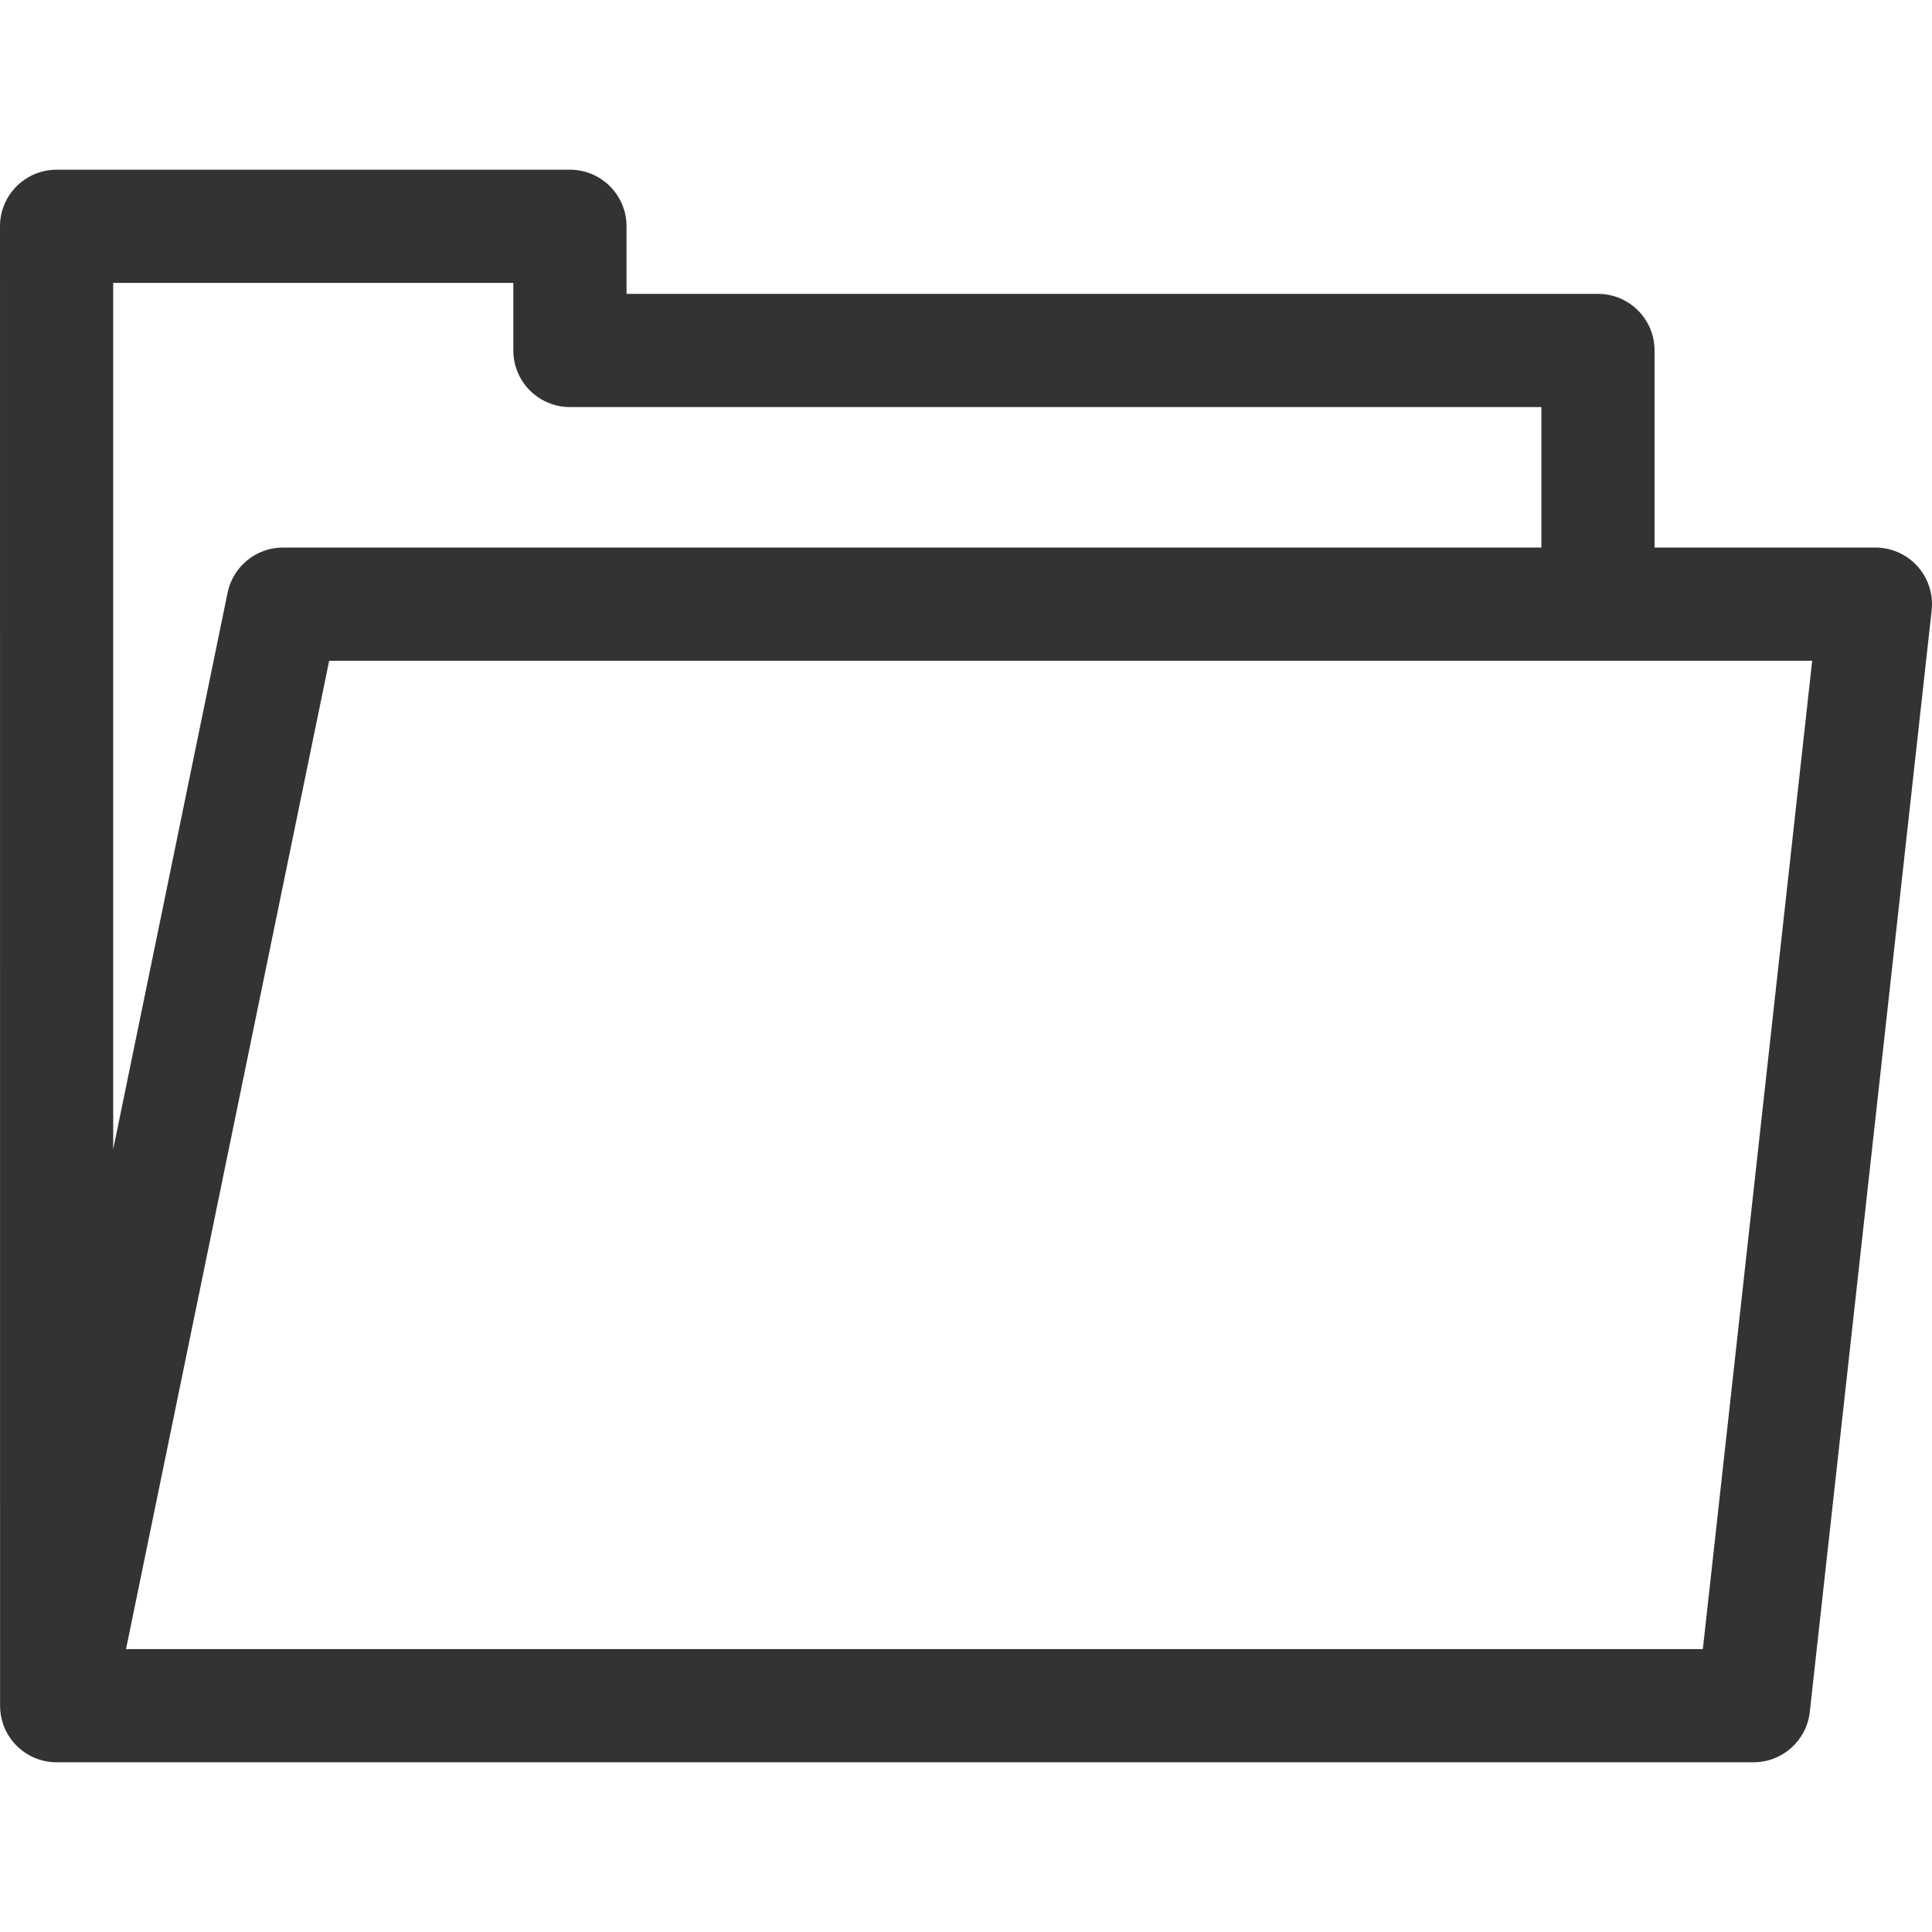
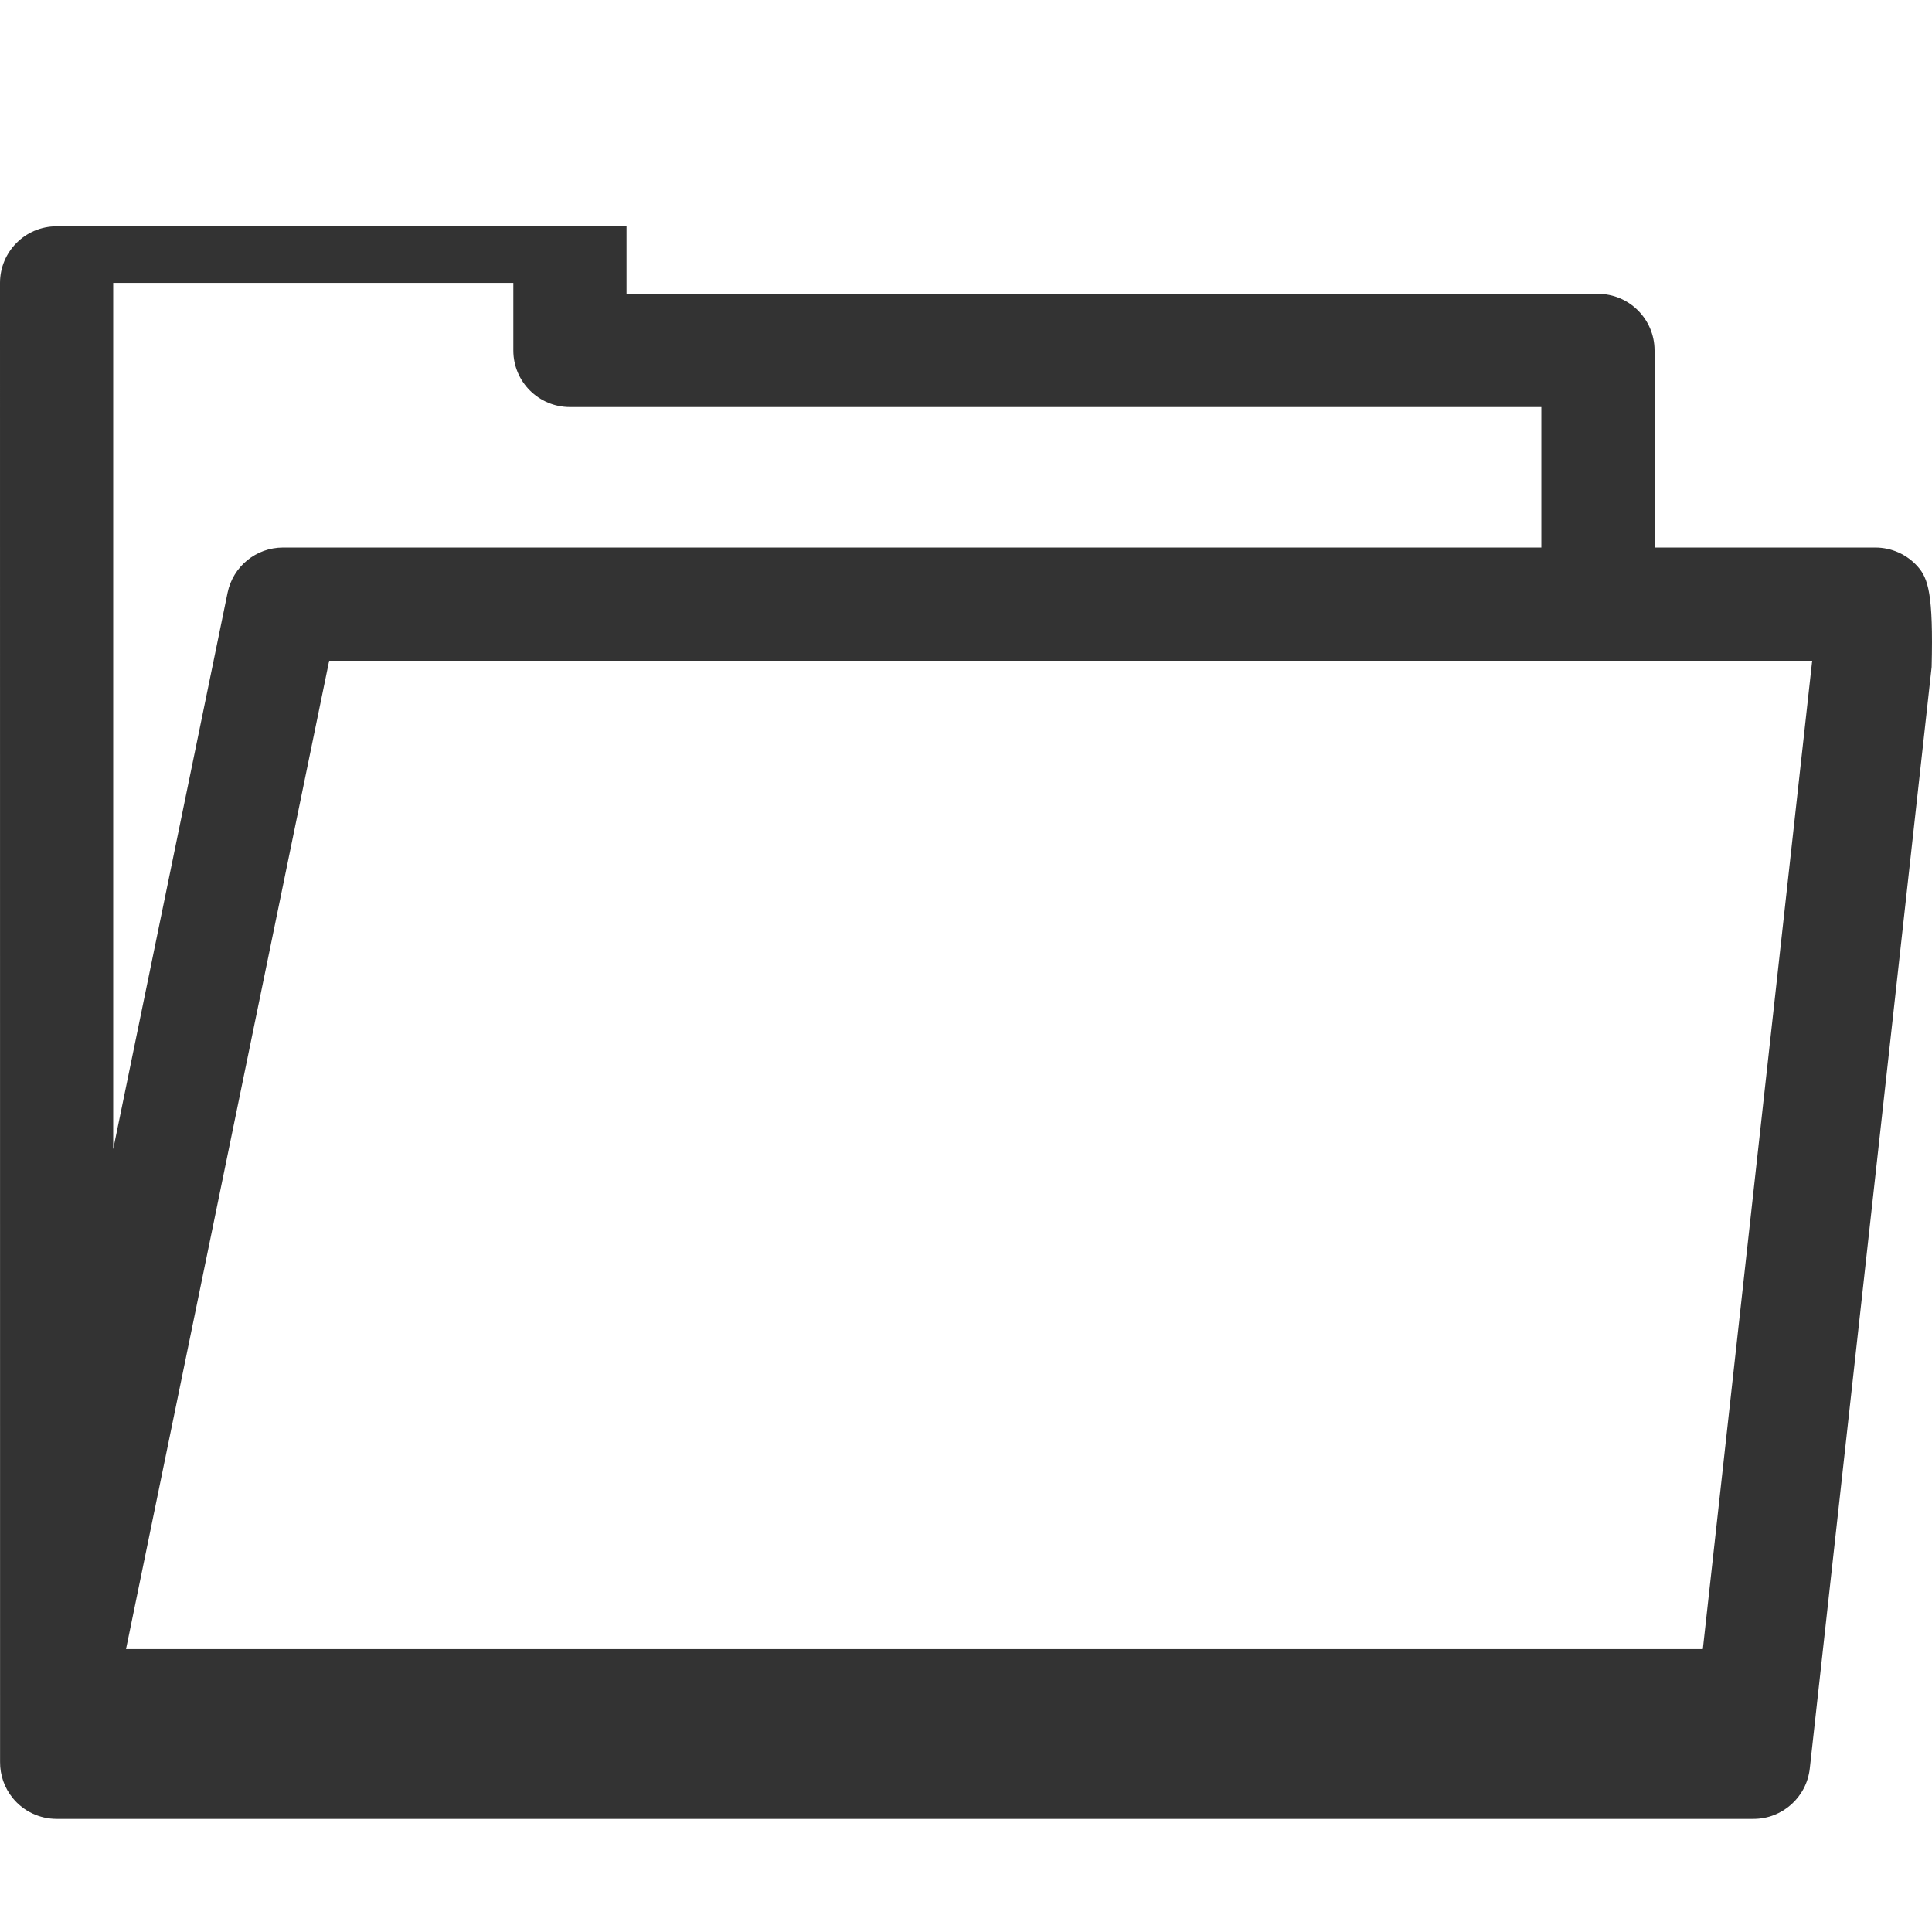
<svg xmlns="http://www.w3.org/2000/svg" version="1.1" id="Capa_1" x="0px" y="0px" viewBox="0 0 512 512" style="enable-background:new 0 0 512 512;" xml:space="preserve">
  <g>
    <g>
-       <path fill="#333333" d="M508.175,150.099c-2.846-3.178-6.909-4.994-11.175-4.994h-58.523v-52.23c0-8.284-6.716-15-15-15H166.039v-17.9    c0-8.284-6.716-15-15-15H15c-8.284,0-15,6.716-15,15l0.018,391.953c-0.027,3.458,1.134,6.851,3.357,9.576    c2.849,3.494,7.117,5.521,11.625,5.521h449.704c7.646,0,14.068-5.751,14.909-13.351l32.296-291.921    C512.378,157.515,511.02,153.277,508.175,150.099z M30,74.975h106.039v17.9c0,8.284,6.716,15,15,15h257.438v37.23H75.004    c-7.12,0-13.259,5.005-14.692,11.98L30,304.552V74.975z M451.272,437.027H33.396l53.838-261.921h393.015L451.272,437.027z" />
+       <path fill="#333333" d="M508.175,150.099c-2.846-3.178-6.909-4.994-11.175-4.994h-58.523v-52.23c0-8.284-6.716-15-15-15H166.039v-17.9    H15c-8.284,0-15,6.716-15,15l0.018,391.953c-0.027,3.458,1.134,6.851,3.357,9.576    c2.849,3.494,7.117,5.521,11.625,5.521h449.704c7.646,0,14.068-5.751,14.909-13.351l32.296-291.921    C512.378,157.515,511.02,153.277,508.175,150.099z M30,74.975h106.039v17.9c0,8.284,6.716,15,15,15h257.438v37.23H75.004    c-7.12,0-13.259,5.005-14.692,11.98L30,304.552V74.975z M451.272,437.027H33.396l53.838-261.921h393.015L451.272,437.027z" />
    </g>
  </g>
  <g>
</g>
  <g>
</g>
  <g>
</g>
  <g>
</g>
  <g>
</g>
  <g>
</g>
  <g>
</g>
  <g>
</g>
  <g>
</g>
  <g>
</g>
  <g>
</g>
  <g>
</g>
  <g>
</g>
  <g>
</g>
  <g>
</g>
</svg>